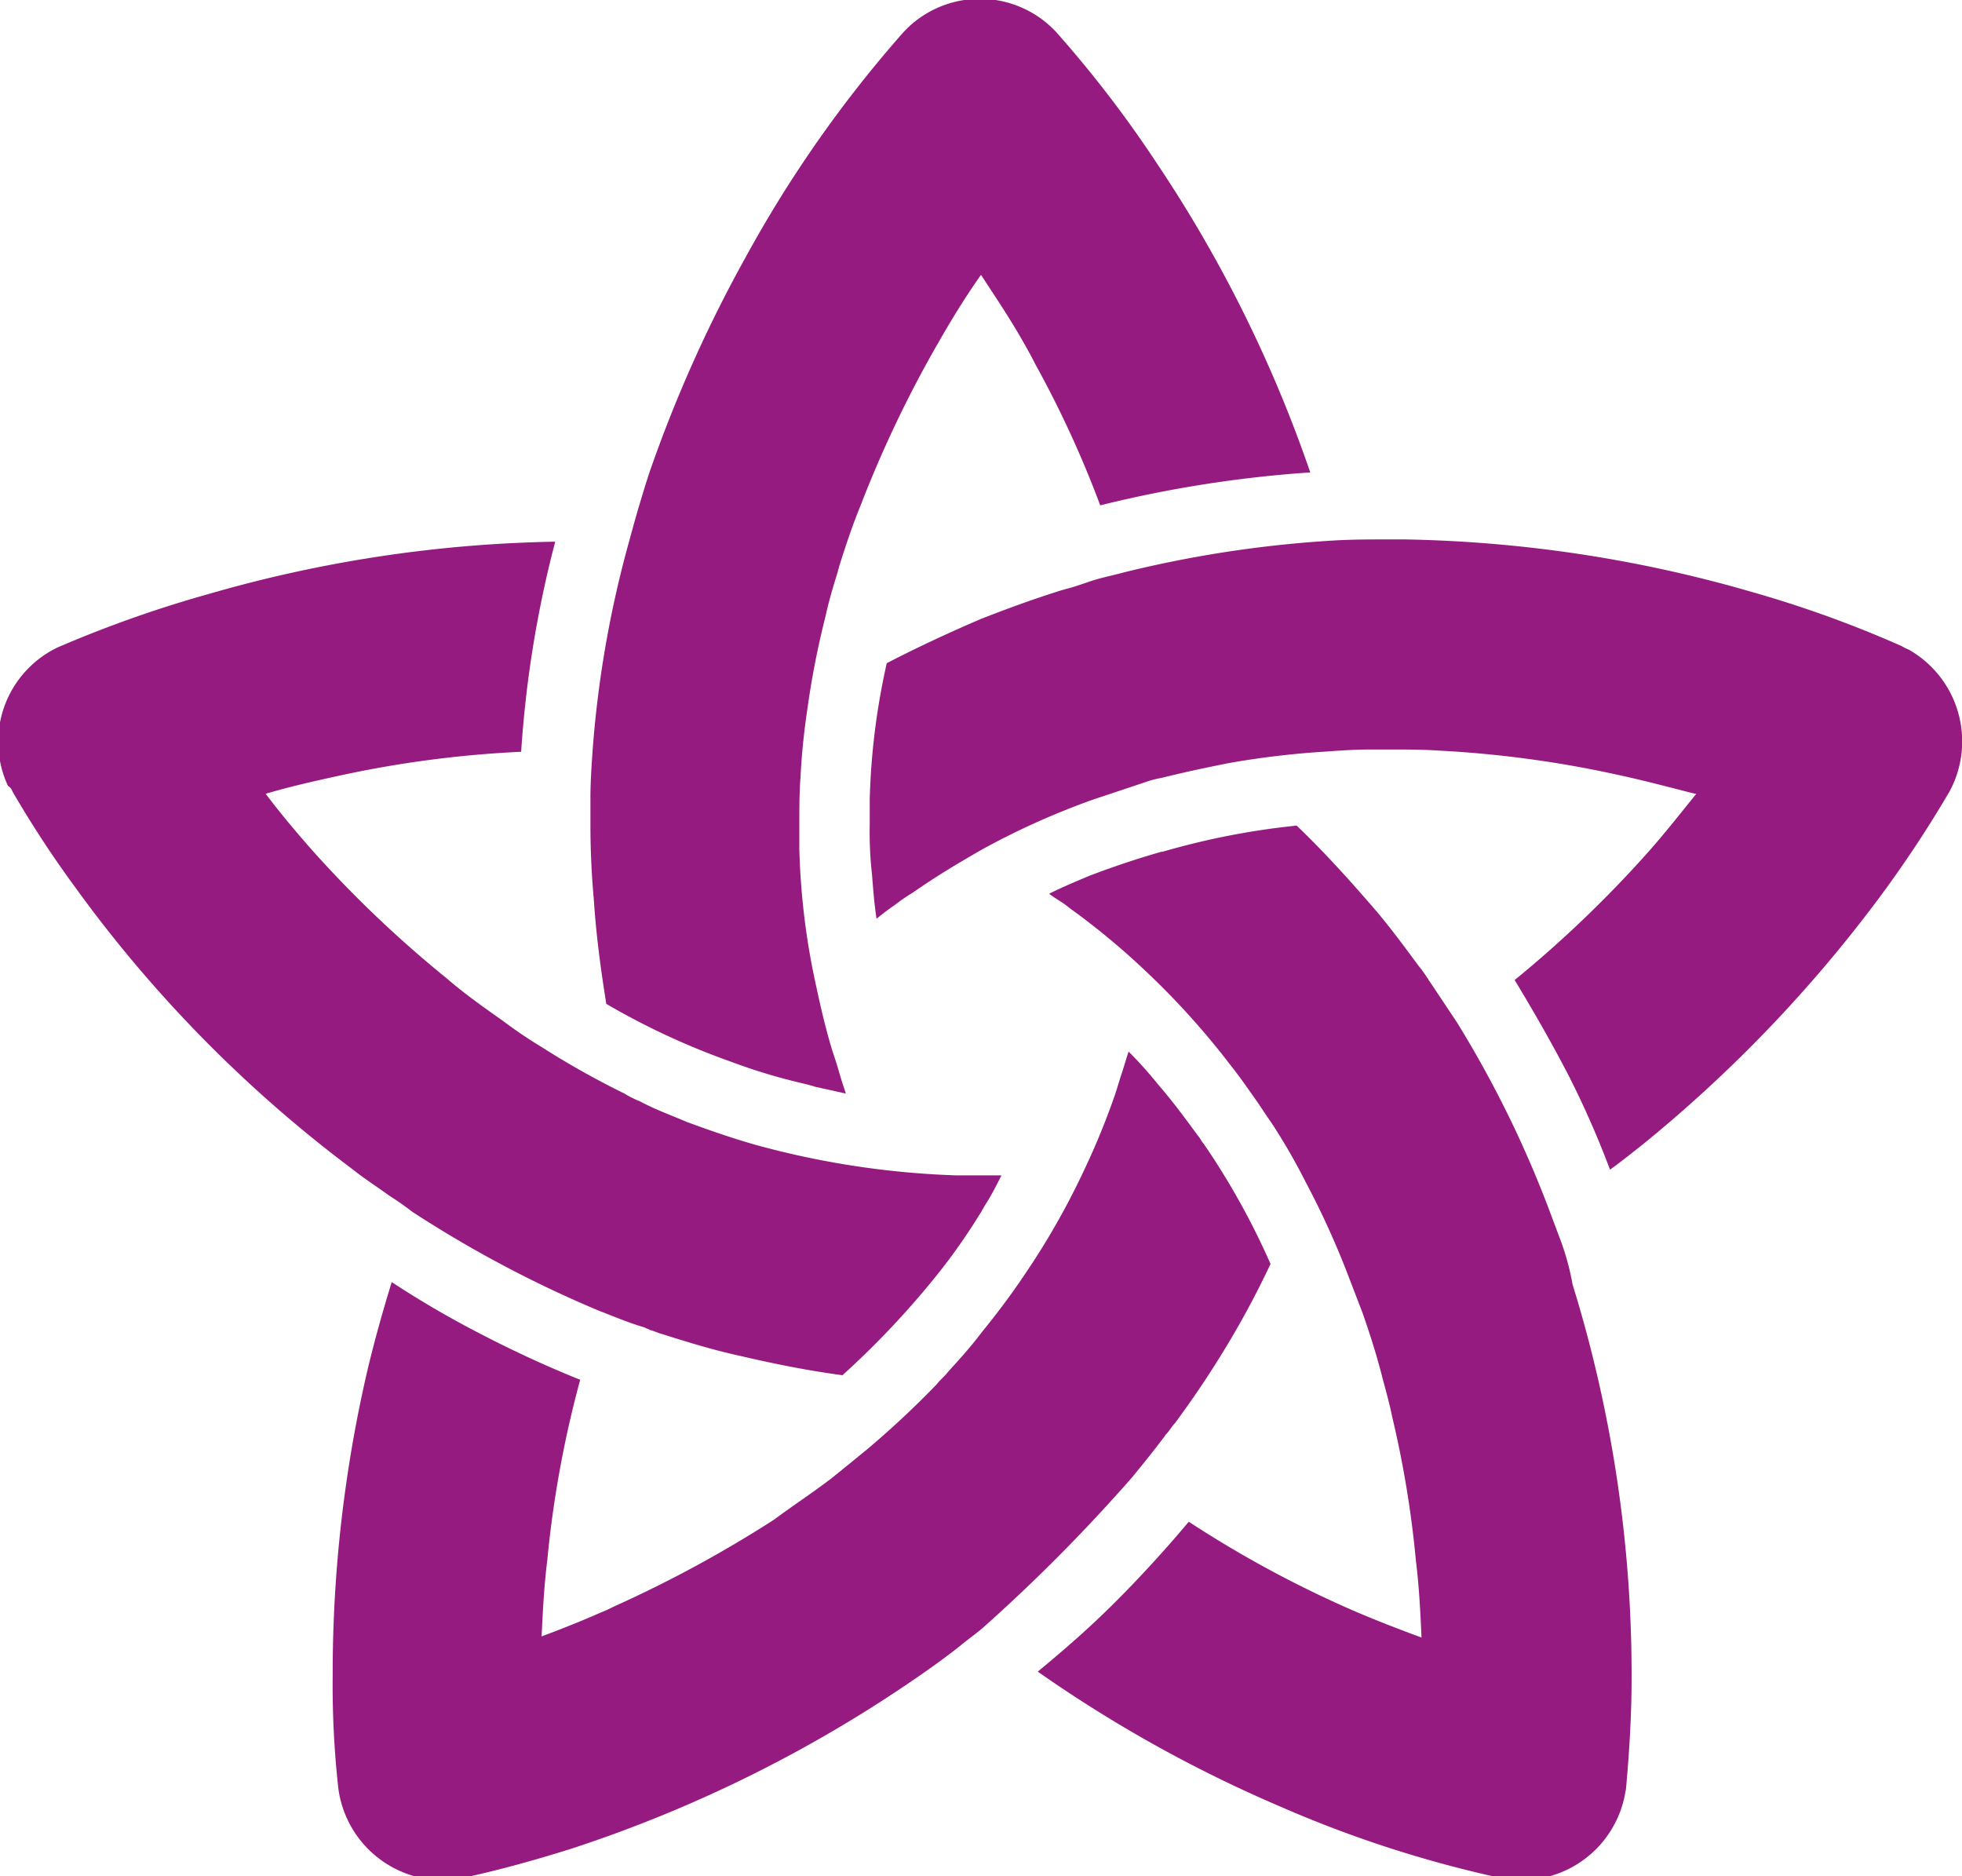
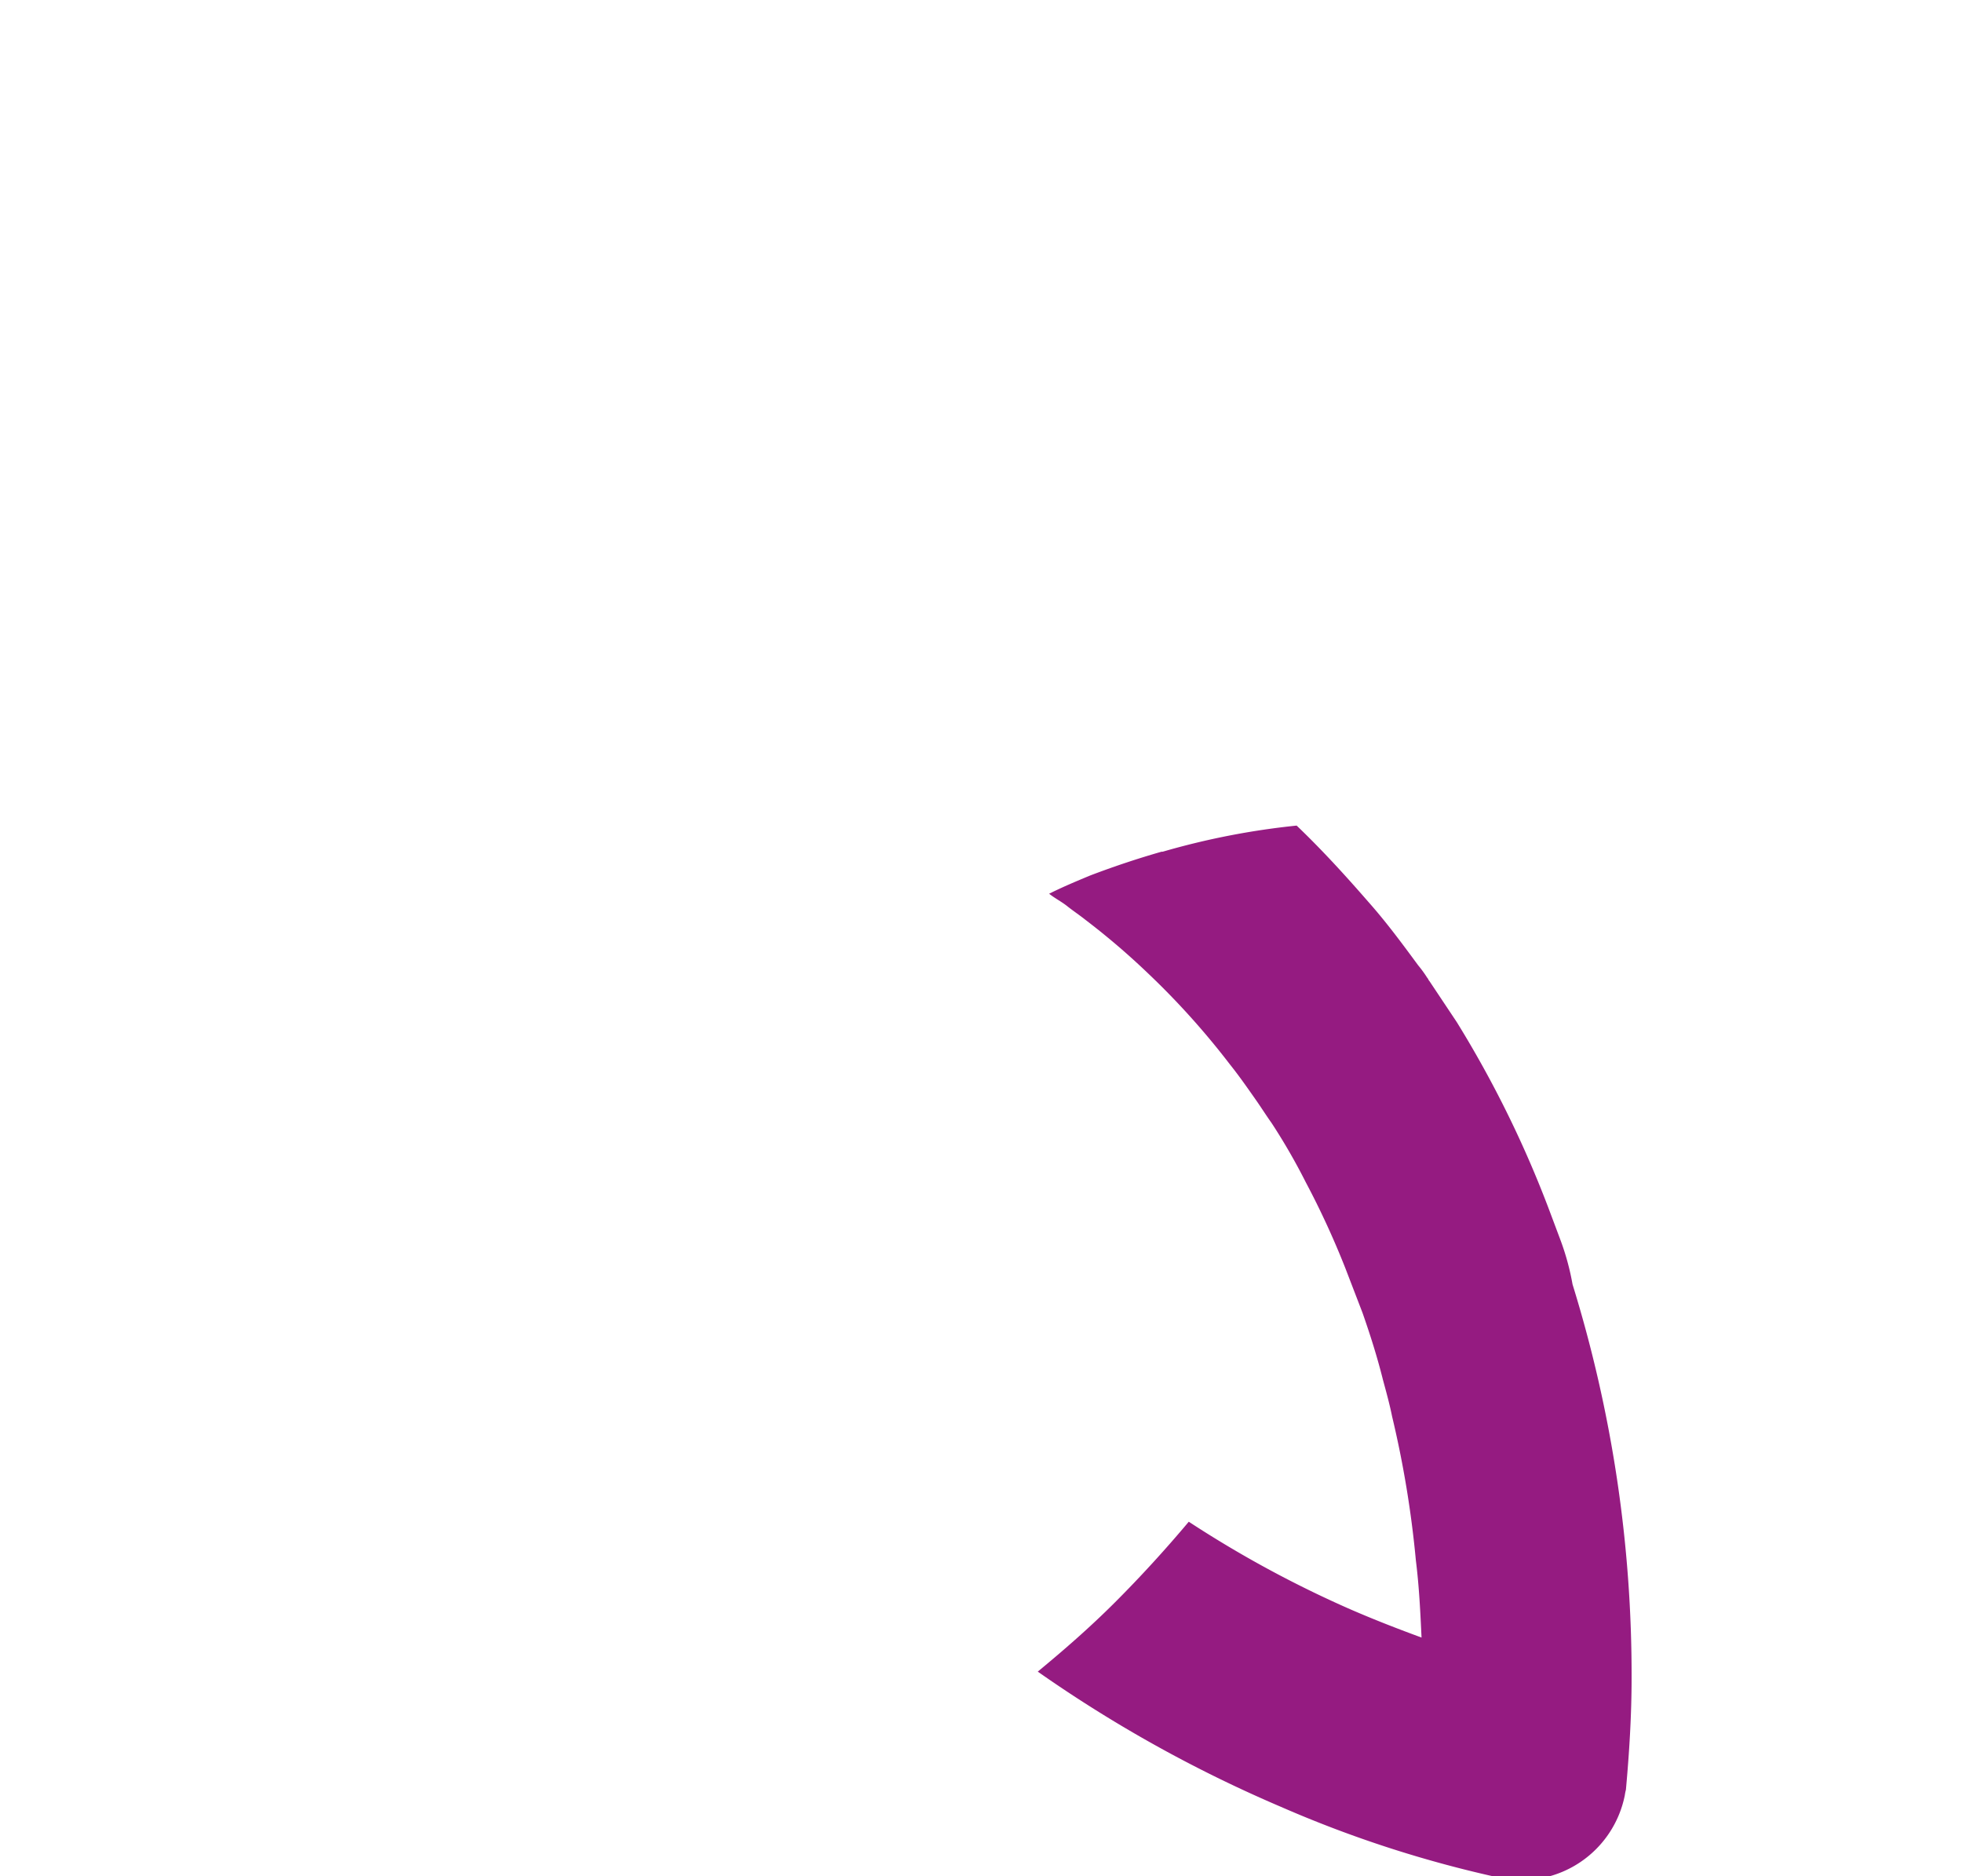
<svg xmlns="http://www.w3.org/2000/svg" id="Layer_1" data-name="Layer 1" viewBox="0 0 172.8 165.2">
-   <path d="M167.5,56.9a100.16,100.16,0,0,0-13.3-4.8,116.7,116.7,0,0,0-30.5-4.6h-1.4c-1.6,0-3.3,0-4.9.1A102.16,102.16,0,0,0,99,50.4c-1.1.3-2.2.5-3.3.9l-.9.3c-.6.2-1.1.3-1.7.5-2.2.7-4.4,1.5-6.7,2.4-2.8,1.2-5.6,2.5-8.3,3.9a61.56,61.56,0,0,0-1.5,12v2.2a33.14,33.14,0,0,0,.2,4.4c.1,1.3.2,2.6.4,3.9.5-.4,1-.8,1.6-1.2a15.26,15.26,0,0,1,1.6-1.1c2-1.4,4-2.6,6.1-3.8a66.54,66.54,0,0,1,9.8-4.4l4.5-1.5a8.33,8.33,0,0,1,1.5-.4c2-.5,3.9-.9,5.9-1.3a75.25,75.25,0,0,1,8.3-1c1.4-.1,2.8-.2,4.1-.2h1.8c1.5,0,2.9,0,4.4.1a96.22,96.22,0,0,1,16,2.2c2.3.5,4.5,1.1,6.5,1.6h.1c-1.3,1.6-2.7,3.4-4.3,5.2a103.24,103.24,0,0,1-11.7,11.2c1.7,2.8,3.3,5.6,4.8,8.5a82,82,0,0,1,3.6,8.2c1.1-.8,2.1-1.6,3.1-2.4A121.29,121.29,0,0,0,164.8,80a102.71,102.71,0,0,0,6.9-10.3h0a9.29,9.29,0,0,0-3.6-12.5,3.33,3.33,0,0,1-.6-.3Z" style="fill:#951b81" />
  <path d="M137.4,109.1l-.9-2.4A95.76,95.76,0,0,0,128.3,90l-2.4-3.6c-.1-.1-.1-.2-.2-.3a10.47,10.47,0,0,0-.8-1.1c-1.4-1.9-2.8-3.8-4.4-5.6h0c-2-2.3-4.1-4.6-6.3-6.7A66.56,66.56,0,0,0,102.4,75h-.1q-3.15.9-6.3,2.1c-1.2.5-2.4,1-3.6,1.6.5.4,1.1.7,1.6,1.1s1.1.8,1.6,1.2a64.43,64.43,0,0,1,5.5,4.7,68.46,68.46,0,0,1,7.2,8c.8,1,1.5,2,2.2,3,.5.7,1,1.5,1.5,2.2a53.86,53.86,0,0,1,3,5.2,74.3,74.3,0,0,1,3.5,7.6l1.5,3.9c.7,2,1.3,3.9,1.8,5.9.3,1.1.6,2.2.8,3.2a90.92,90.92,0,0,1,2.1,12.7c.3,2.4.4,4.7.5,6.8-1.9-.7-4-1.5-6.3-2.5a97.46,97.46,0,0,1-14.2-7.7c-2.1,2.5-4.3,4.9-6.5,7.1s-4.5,4.2-6.8,6.1a117.9,117.9,0,0,0,21.4,11.9,103.18,103.18,0,0,0,19.5,6.3h0a9.28,9.28,0,0,0,10.8-7.3,4.33,4.33,0,0,1,.1-.5h0c.3-3.3.5-6.6.5-9.8a116.26,116.26,0,0,0-5.2-34.7,22.28,22.28,0,0,0-1.1-4" style="fill:#951b81" />
-   <path d="M99.7,130.1c.9-1.1,1.8-2.2,2.7-3.4.1-.1.2-.3.3-.4.3-.3.5-.7.8-1,1.4-1.9,2.7-3.8,4-5.9a78.94,78.94,0,0,0,4.4-8.1,64.9,64.9,0,0,0-5.9-10.6c-.2-.2-.3-.5-.5-.7-1.1-1.5-2.2-3-3.5-4.5a35.84,35.84,0,0,0-2.6-2.9c-.2.6-.4,1.3-.6,1.9s-.4,1.3-.6,1.9a65,65,0,0,1-2.7,6.6,65.63,65.63,0,0,1-5.3,9.3c-1.2,1.8-2.5,3.5-3.8,5.1-.9,1.2-1.9,2.3-2.9,3.4-.3.4-.7.7-1,1.1a82.24,82.24,0,0,1-6.1,5.7c-1.1.9-2.2,1.8-3.2,2.6-1.7,1.3-3.4,2.4-5,3.6A108.06,108.06,0,0,1,54,141.5a11.73,11.73,0,0,1-1.1.5c-1.8.8-3.6,1.5-5.2,2.1.1-2,.2-4.3.5-6.7a94.69,94.69,0,0,1,2.9-15.9c-3-1.2-6-2.6-8.7-4a86.08,86.08,0,0,1-7.9-4.6c-.8,2.6-1.5,5.1-2.1,7.6a118,118,0,0,0-3.1,27.1,82.06,82.06,0,0,0,.5,9.9,9.3,9.3,0,0,0,10.3,8,4.33,4.33,0,0,0,.5-.1h0c3.3-.7,6.5-1.6,9.7-2.6a118.43,118.43,0,0,0,31.2-15.6c1-.7,2.1-1.5,3.1-2.3.6-.5,1.3-1,1.9-1.5a150.46,150.46,0,0,0,13.2-13.3" style="fill:#951b81" />
-   <path d="M53.4,88.4a64.51,64.51,0,0,0,11,5.1,50.3,50.3,0,0,0,6.3,1.9c.4.1.8.2,1.1.3l2.7.6c-.2-.6-.4-1.2-.6-1.9s-.4-1.3-.6-1.9c-.7-2.3-1.2-4.6-1.7-7a63.73,63.73,0,0,1-1.2-10.7V72.6c0-1.4,0-2.8.1-4.1q.15-3,.6-6a74.25,74.25,0,0,1,1.6-8.2c.3-1.4.7-2.7,1.1-4,0-.1.1-.3.1-.4.6-1.9,1.2-3.7,1.9-5.4a102.84,102.84,0,0,1,7-14.6q1.8-3.15,3.6-5.7h0c1.1,1.7,2.4,3.6,3.6,5.7.4.7.8,1.4,1.2,2.2a92.72,92.72,0,0,1,5.7,12.4,106.25,106.25,0,0,1,18.5-2.9,117,117,0,0,0-13.5-27.2A101.77,101.77,0,0,0,93,2.8a9.18,9.18,0,0,0-13-.4l-.4.4h0A108.58,108.58,0,0,0,65.7,22.6a119.75,119.75,0,0,0-8.5,19c-.3.9-.6,1.9-.9,2.9s-.6,2.1-.9,3.2A94.8,94.8,0,0,0,52.2,66c-.1,1.4-.2,2.9-.2,4.3v2.3q0,3.3.3,6.6c.2,3.1.6,6.1,1.1,9.2" style="fill:#951b81" />
-   <path d="M34.3,105.3a24.26,24.26,0,0,1,2,1.4,103,103,0,0,0,16.4,8.7c1.3.5,2.7,1.1,4.1,1.5.1.1.3.1.4.2.4.1.8.3,1.2.4,2.2.7,4.5,1.4,6.8,1.9,3,.7,6,1.3,9,1.7a76.55,76.55,0,0,0,8.3-8.8,52.21,52.21,0,0,0,3.8-5.4c.2-.3.4-.7.6-1,.5-.8.9-1.6,1.3-2.4h-4a75.83,75.83,0,0,1-17.7-2.7c-2.1-.6-4.1-1.3-6-2-1.4-.6-2.8-1.1-4.1-1.8a9.14,9.14,0,0,1-1.4-.7,75.3,75.3,0,0,1-7.3-4.1,40.47,40.47,0,0,1-3.4-2.3c-1.7-1.2-3.4-2.4-4.9-3.7h0A102.37,102.37,0,0,1,27.7,75.1c-1.6-1.8-3.1-3.6-4.3-5.2h0c2-.6,4.2-1.1,6.5-1.6a96,96,0,0,1,16-2.1,97.75,97.75,0,0,1,3-18.5,116.7,116.7,0,0,0-30.5,4.6A105,105,0,0,0,5.1,57h0A9.21,9.21,0,0,0,.7,69.2a.89.89,0,0,1,.4.5h0a93.27,93.27,0,0,0,5.5,8.4A115.71,115.71,0,0,0,31.1,103c1,.8,2.1,1.5,3.2,2.3" style="fill:#951b81" />
</svg>